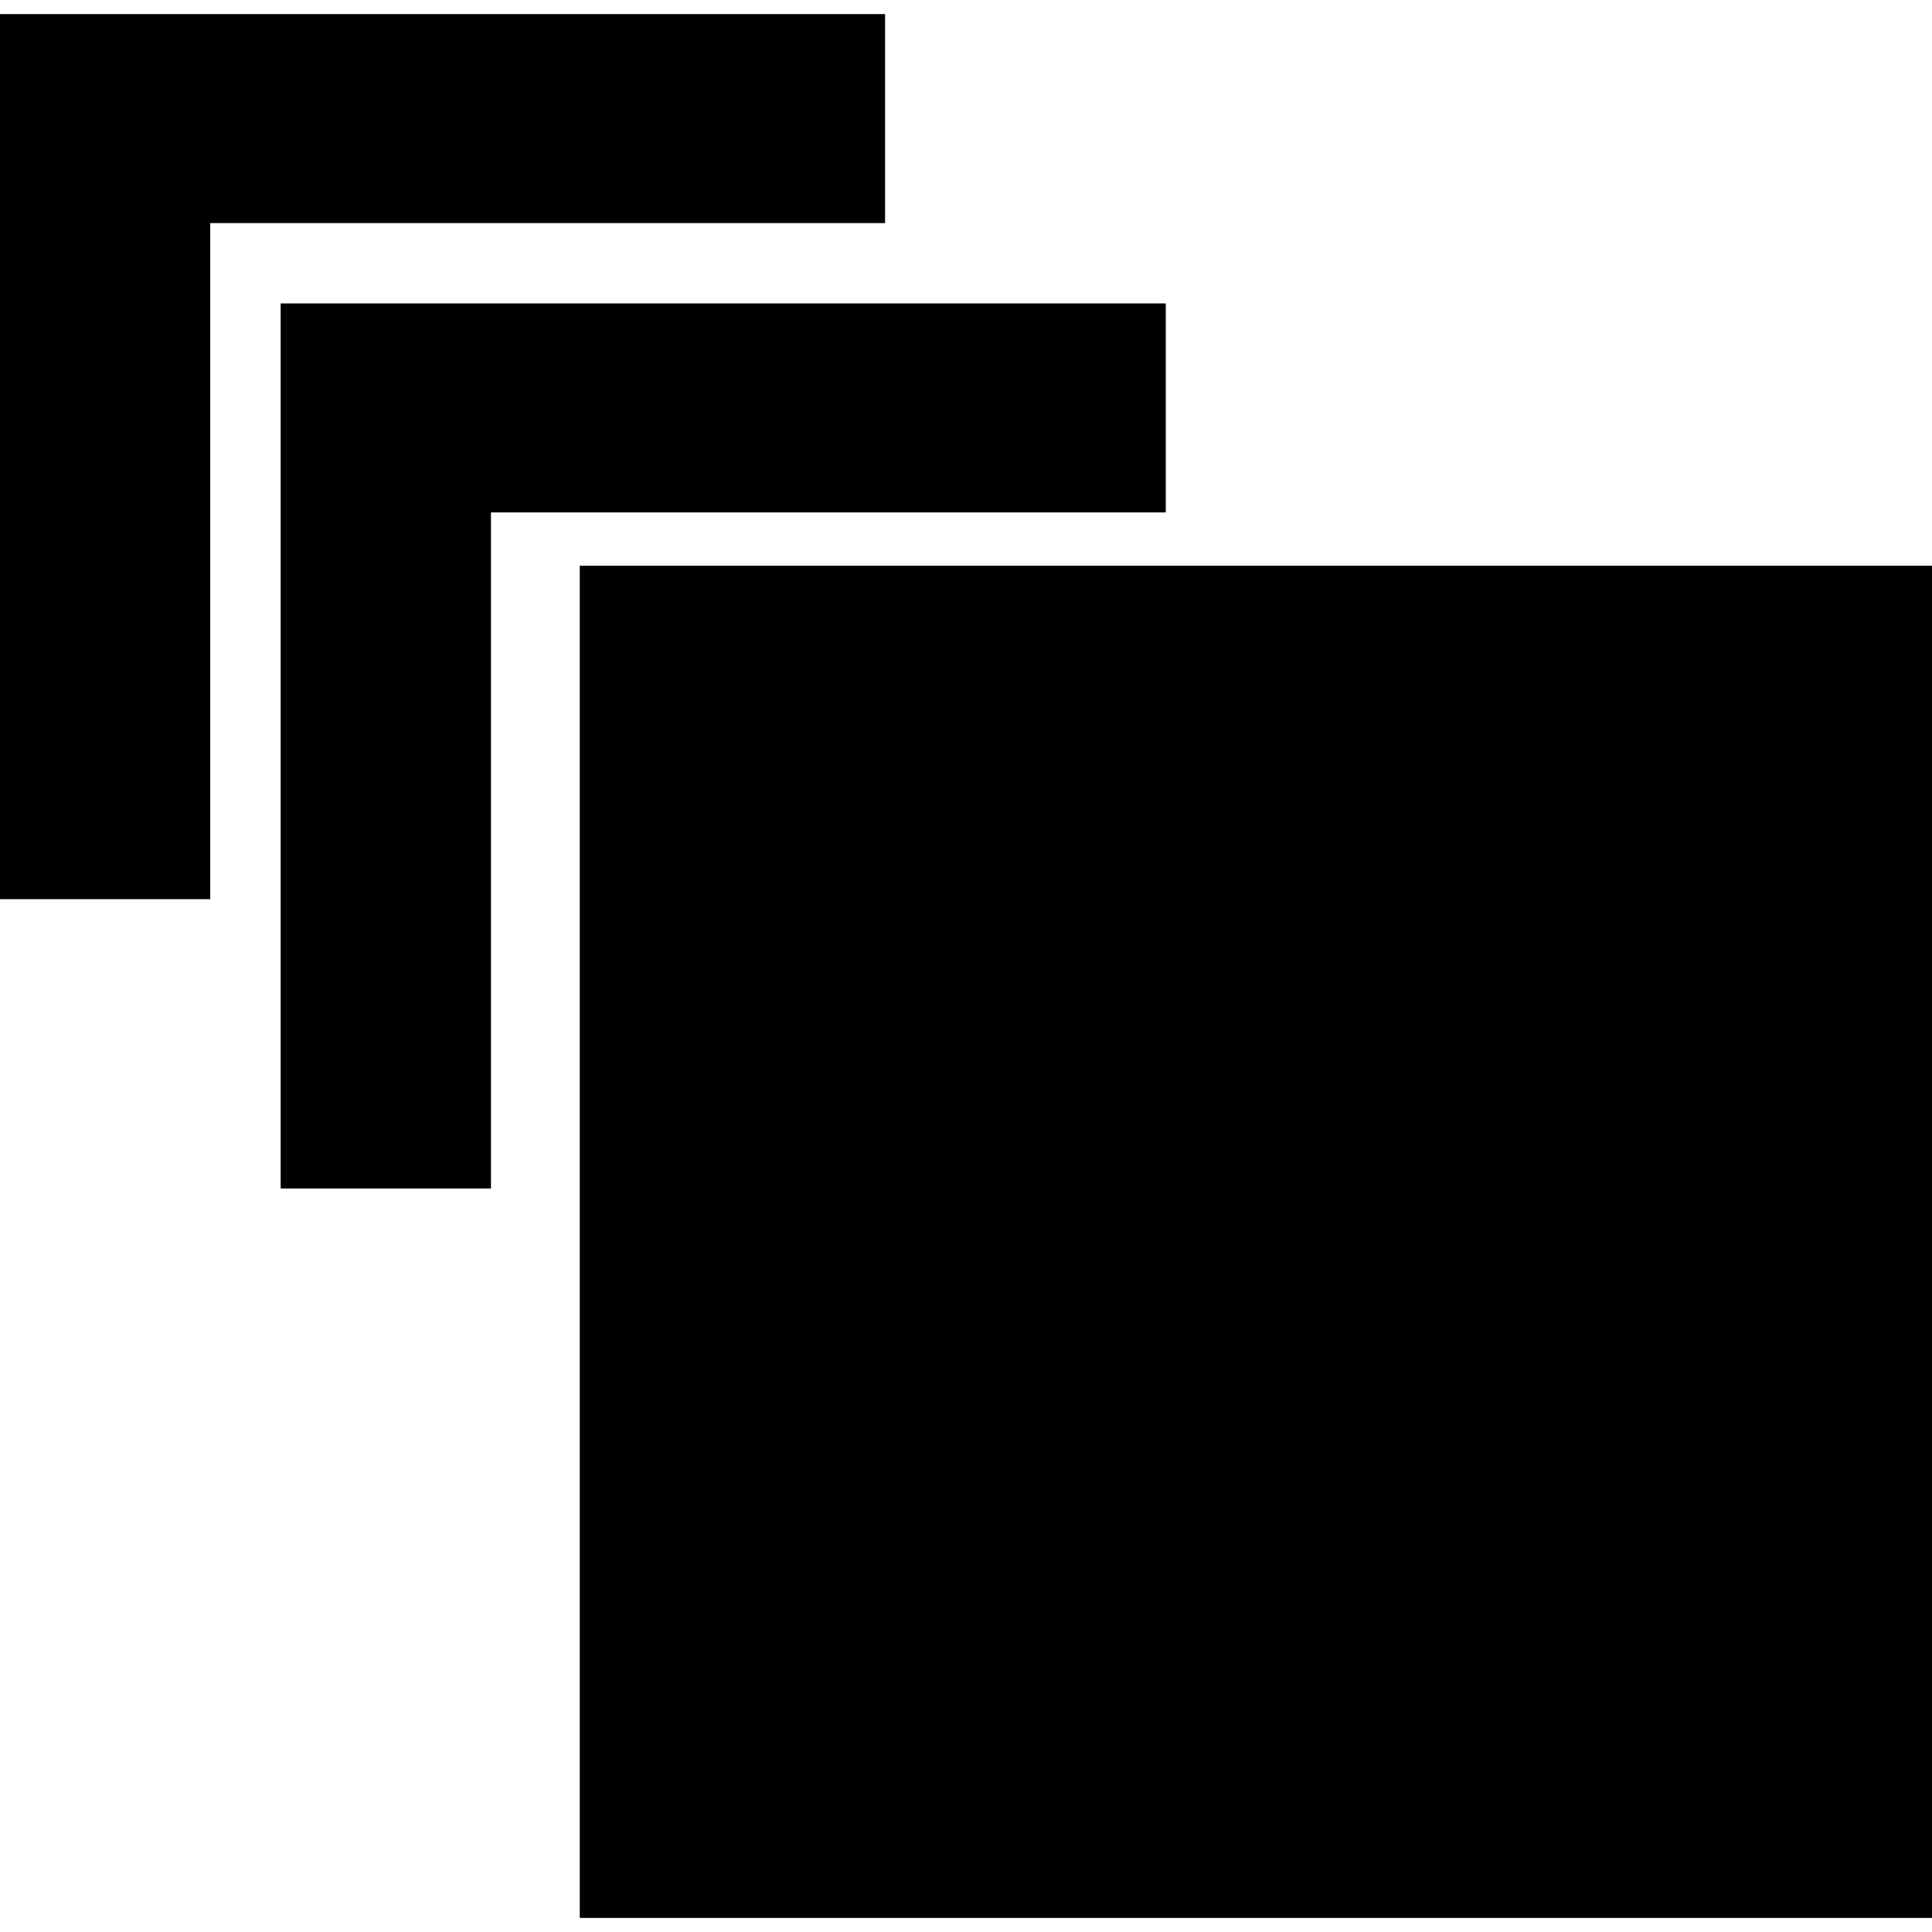
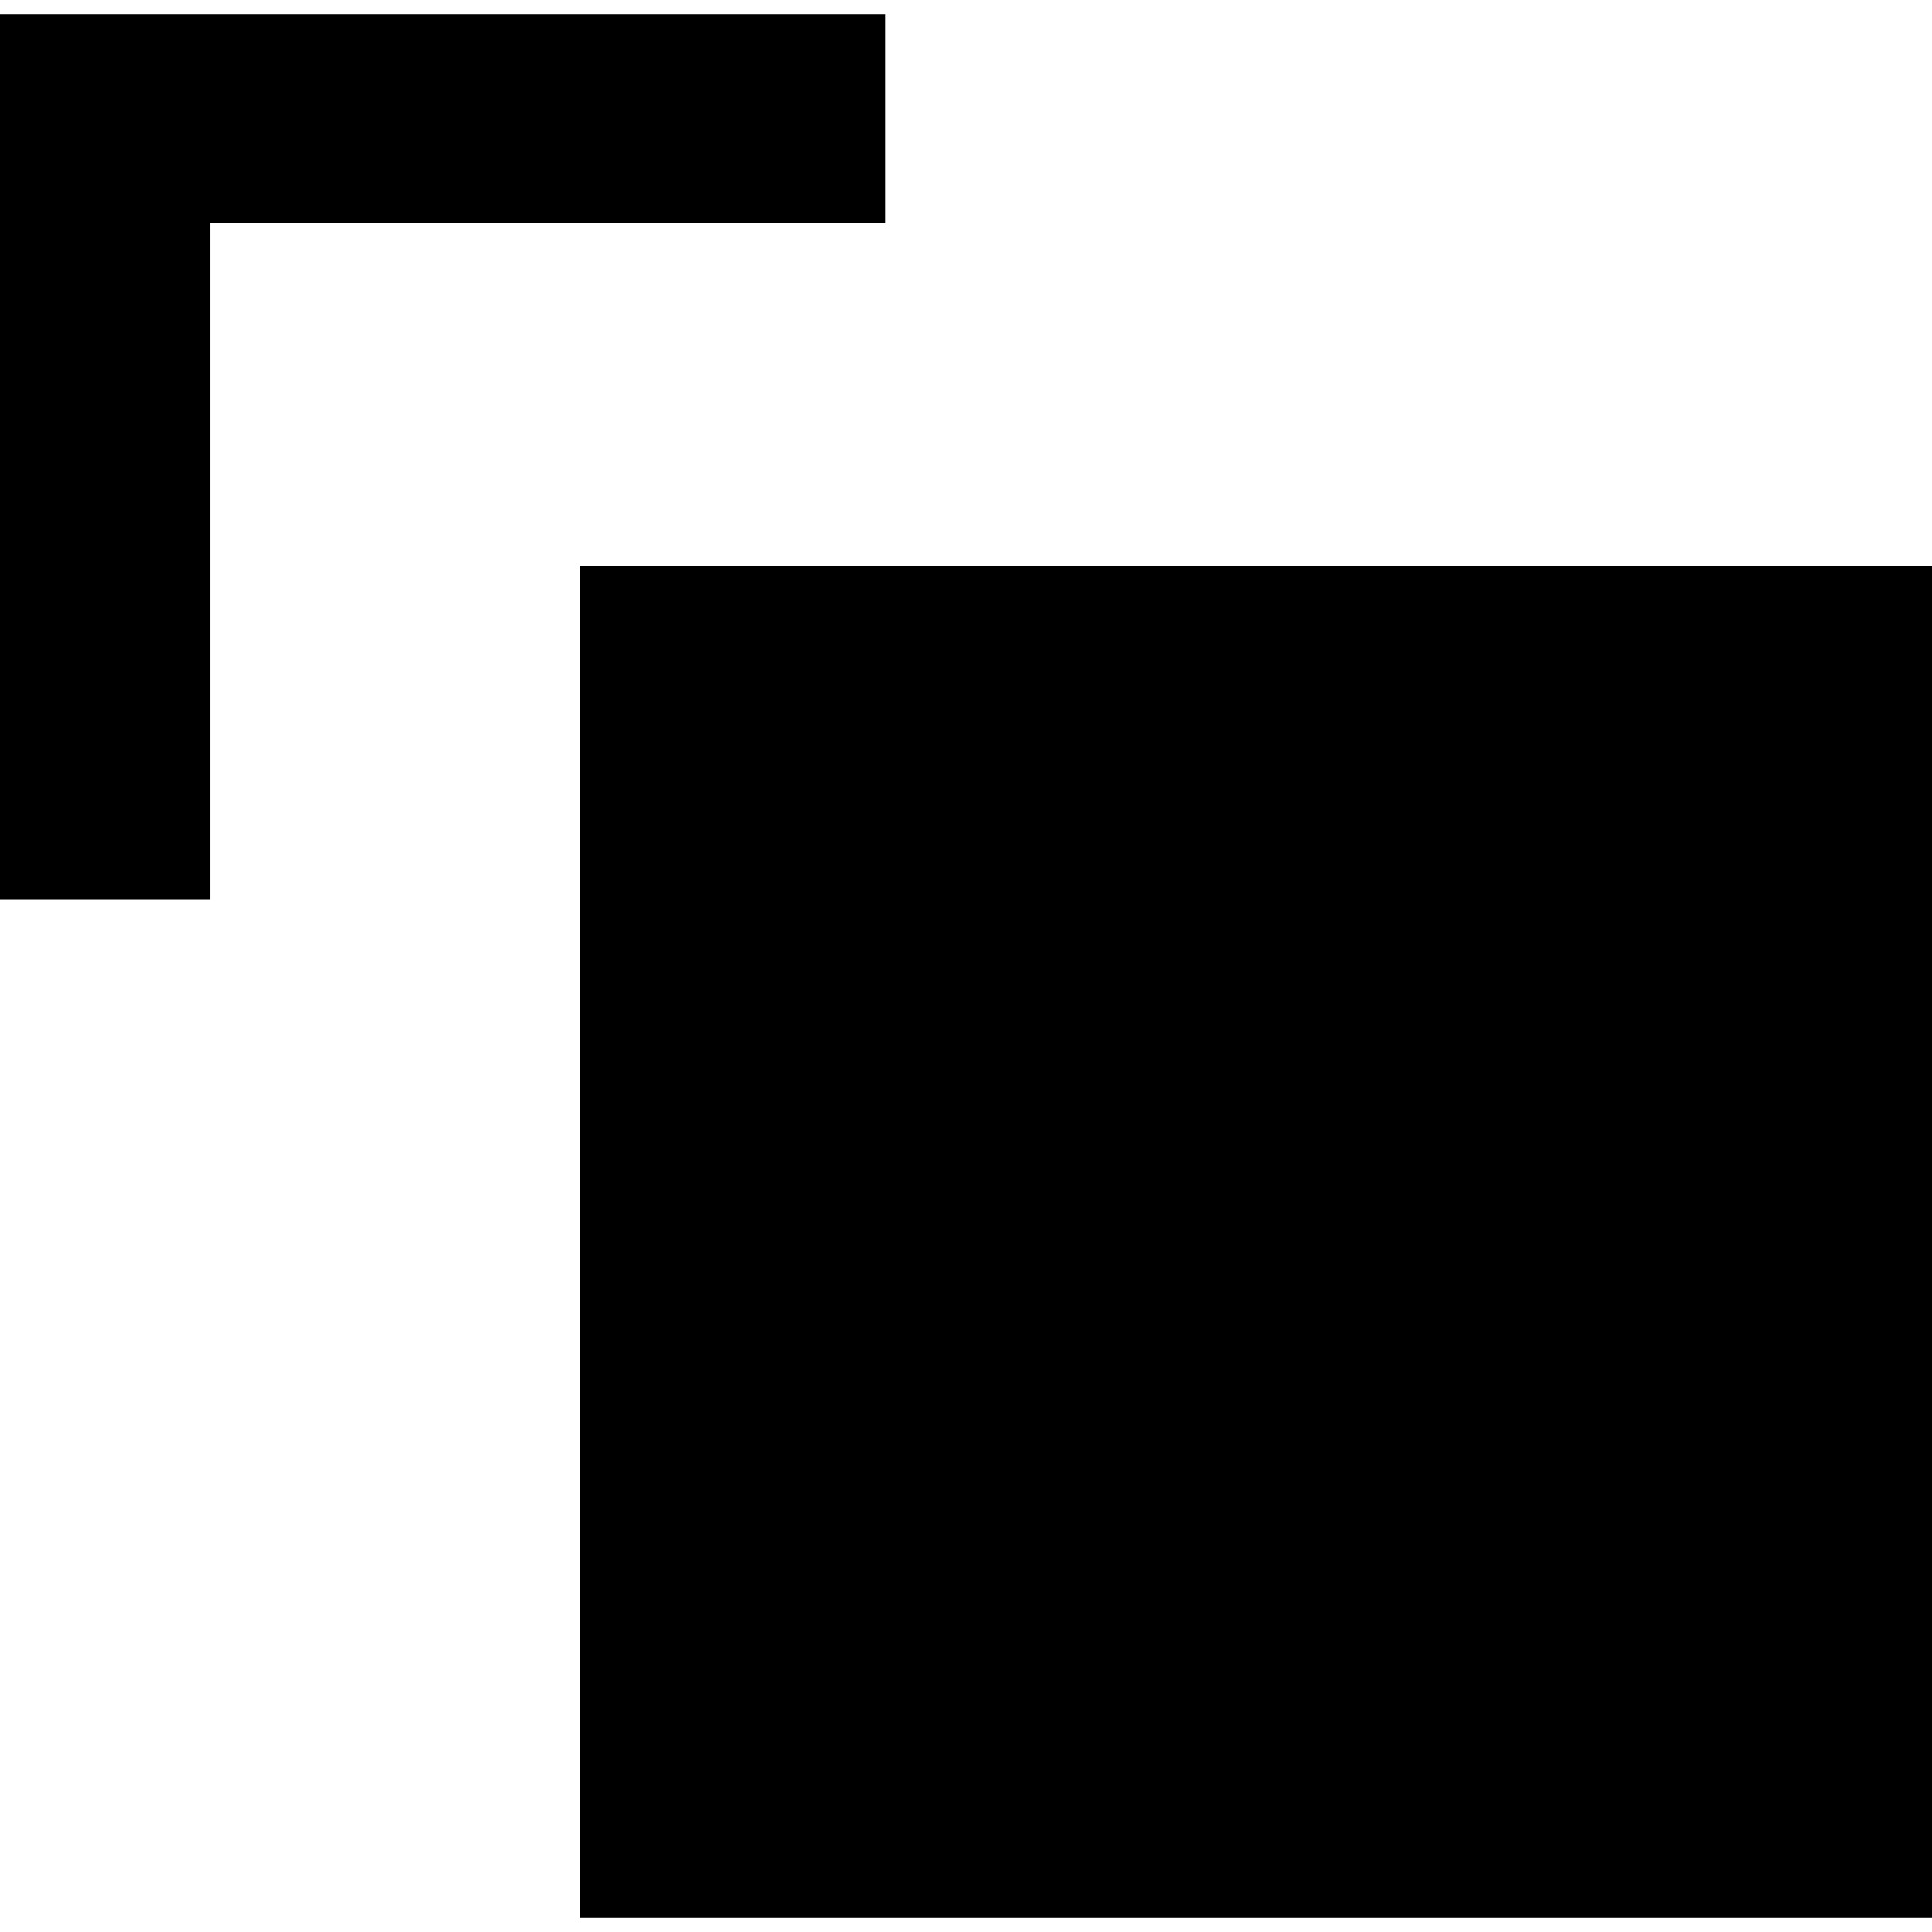
<svg xmlns="http://www.w3.org/2000/svg" fill="#000000" version="1.1" id="Capa_1" width="800px" height="800px" viewBox="0 0 78.582 78.582" xml:space="preserve">
  <g>
    <g>
      <rect x="23.582" y="23.009" width="55" height="55" />
-       <polygon points="47.416,12.341 11.416,12.341 11.416,48.341 19.969,48.341 19.969,20.842 47.416,20.842   " />
      <polygon points="36,0.573 0,0.573 0,36.573 8.551,36.573 8.551,9.074 36,9.074   " />
    </g>
  </g>
</svg>